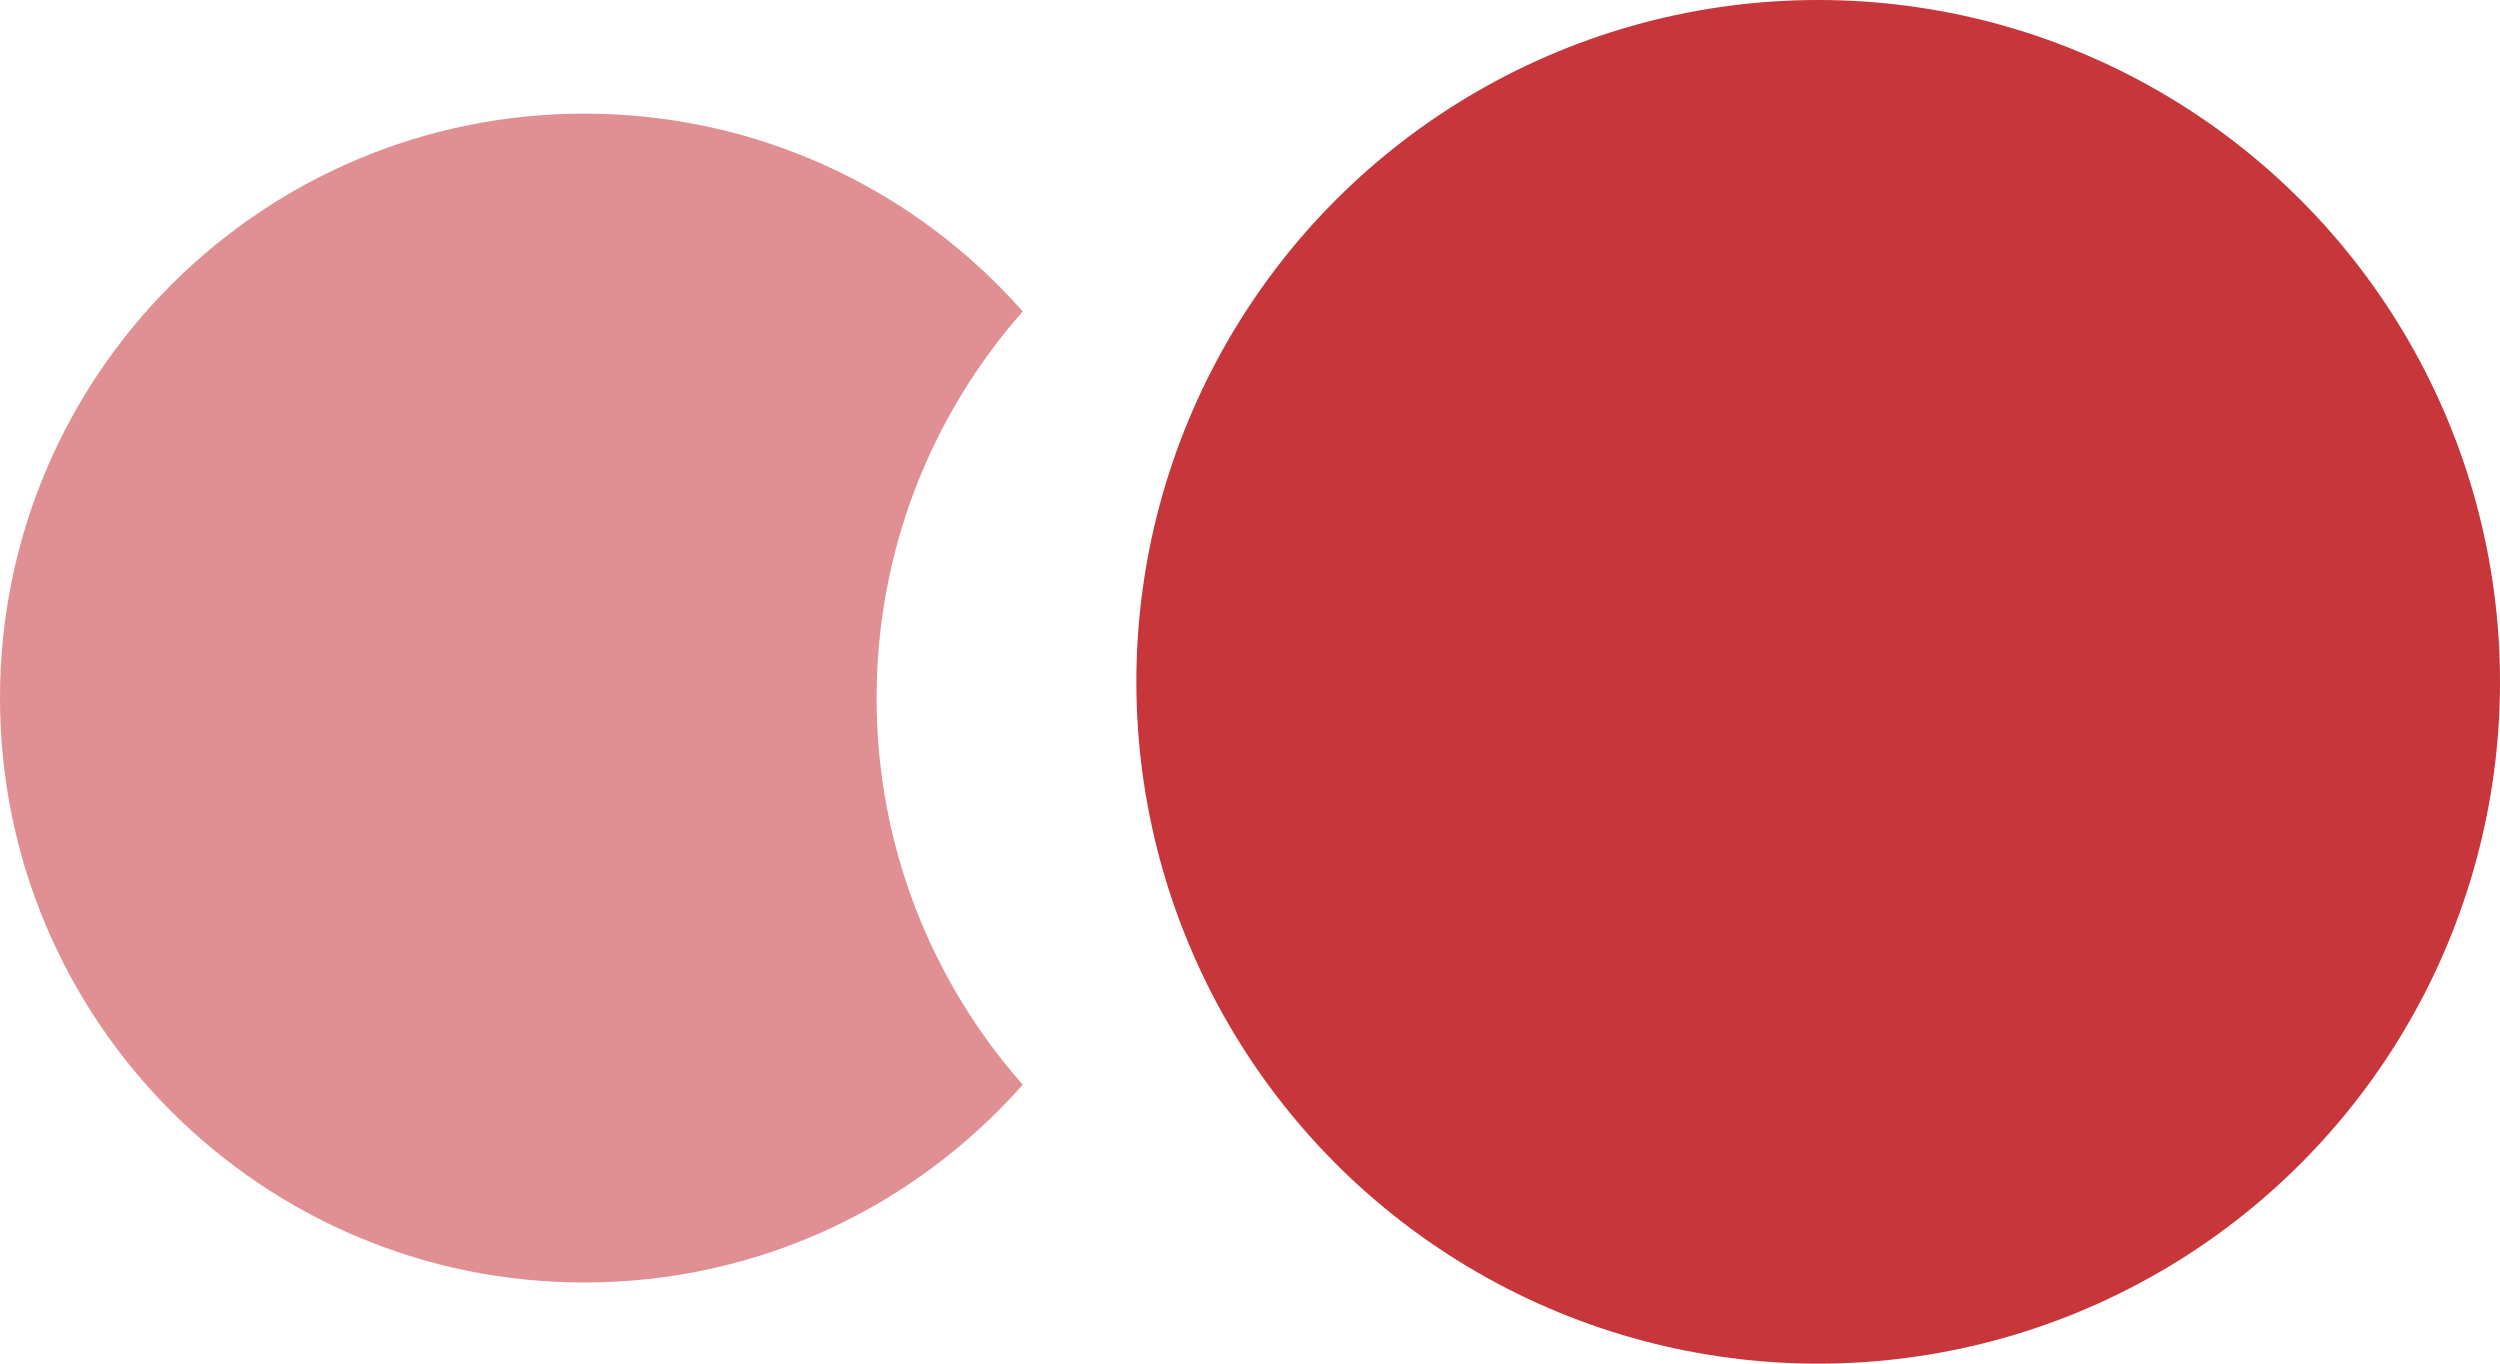
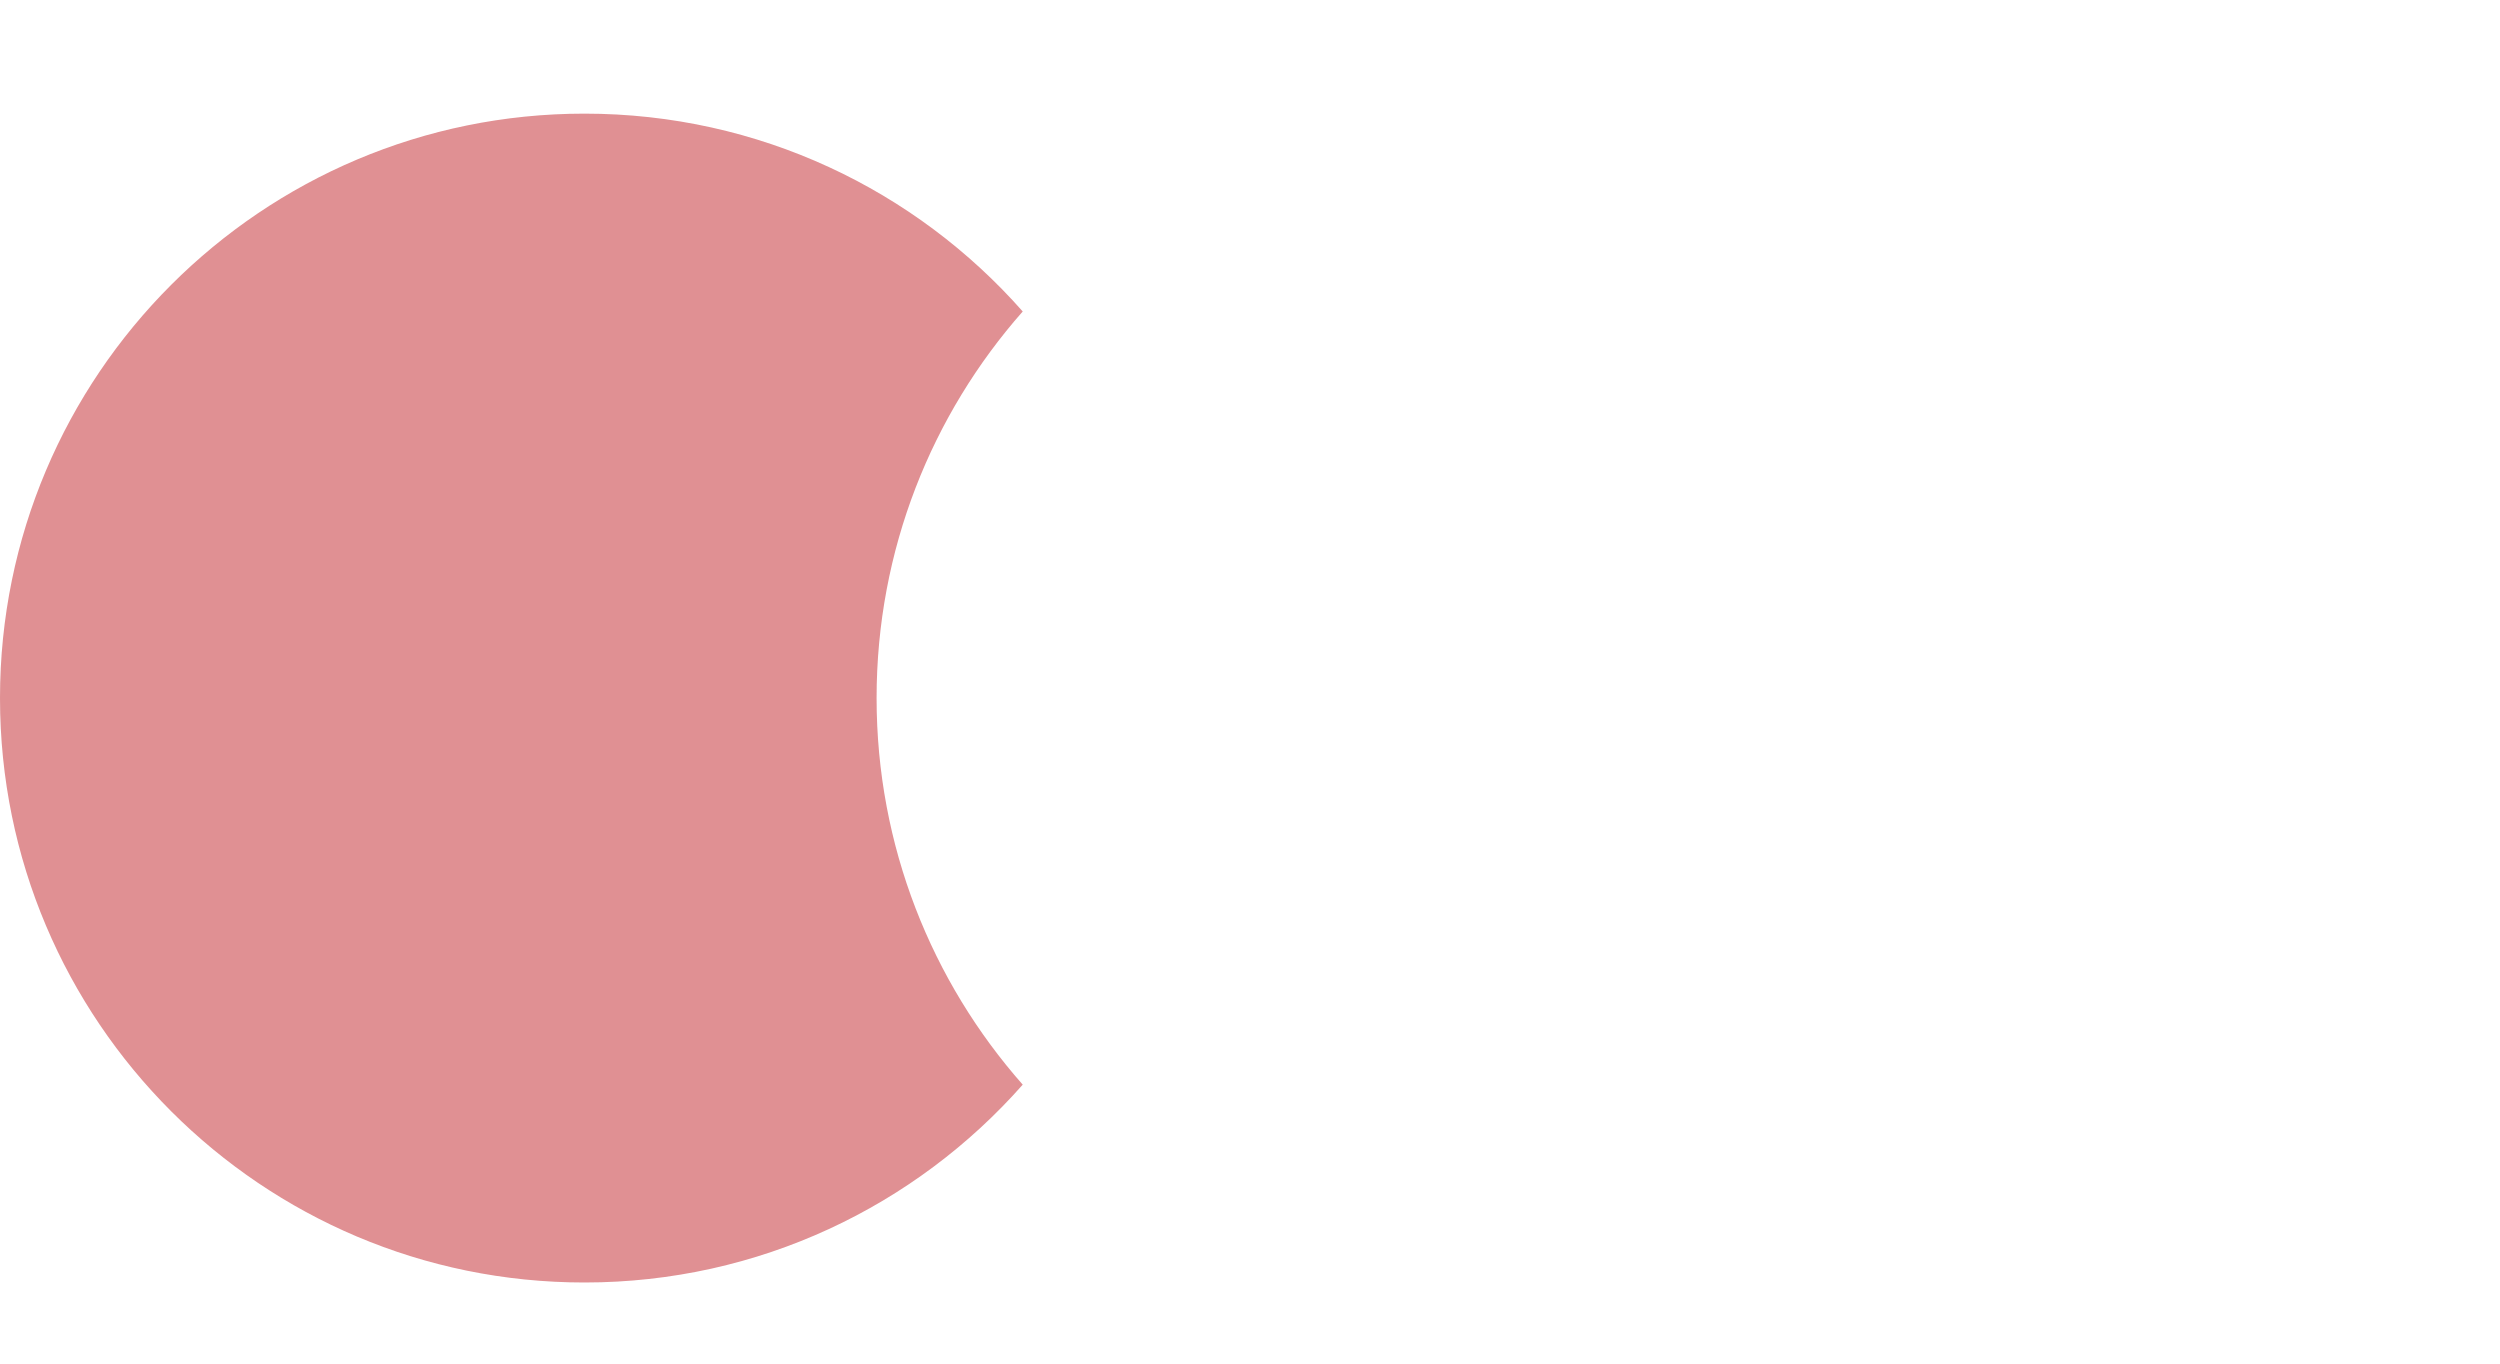
<svg xmlns="http://www.w3.org/2000/svg" width="22" height="12" viewBox="0 0 22 12" fill="none">
-   <path fill-rule="evenodd" clip-rule="evenodd" d="M9 2.741C8.2 3.648 7.714 4.839 7.714 6.143C7.714 7.447 8.2 8.638 9 9.545C8.058 10.612 6.679 11.286 5.143 11.286C2.303 11.286 0 8.983 0 6.143C0 3.303 2.303 1 5.143 1C6.679 1 8.058 1.673 9 2.741Z" fill="#C6363A" fill-opacity="0.55" />
-   <circle cx="16" cy="6" r="6" fill="#C6363A" />
+   <path fill-rule="evenodd" clip-rule="evenodd" d="M9 2.741C8.2 3.648 7.714 4.839 7.714 6.143C7.714 7.447 8.2 8.638 9 9.545C8.058 10.612 6.679 11.286 5.143 11.286C2.303 11.286 0 8.983 0 6.143C0 3.303 2.303 1 5.143 1C6.679 1 8.058 1.673 9 2.741" fill="#C6363A" fill-opacity="0.55" />
</svg>